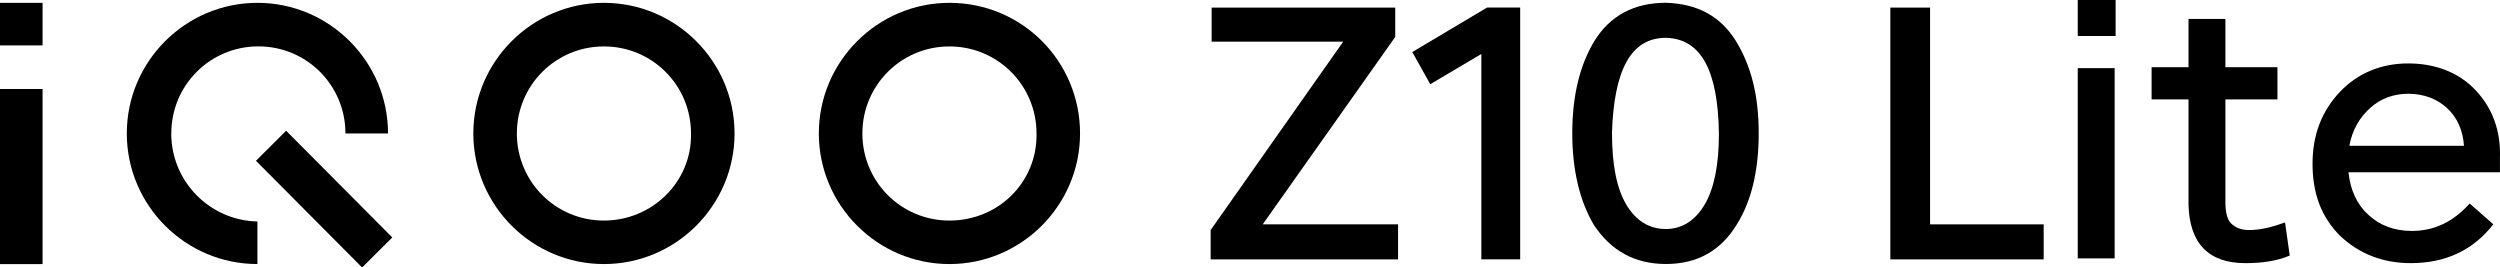
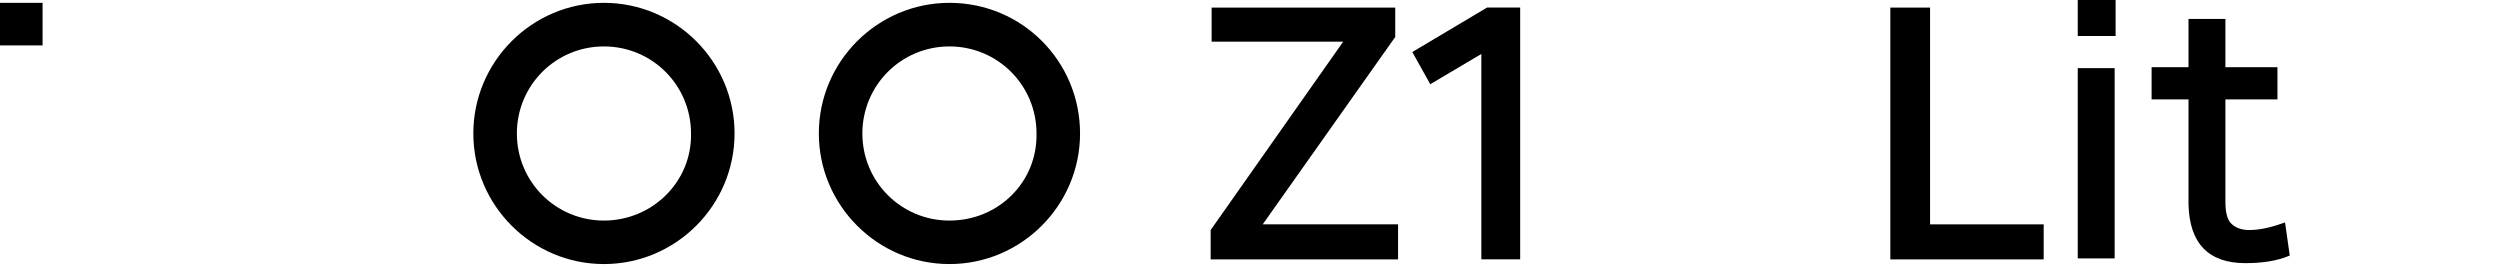
<svg xmlns="http://www.w3.org/2000/svg" id="_图层_1" data-name="图层 1" viewBox="0 0 467.43 50">
  <defs>
    <style>
      .cls-1, .cls-2 {
        fill: #000;
        stroke-width: 0px;
      }

      .cls-2 {
        fill-rule: evenodd;
      }
    </style>
  </defs>
  <g>
    <g>
      <rect class="cls-1" y=".53" width="7.96" height="7.96" />
-       <rect class="cls-1" y="16.64" width="7.96" height="32.74" />
-       <path class="cls-2" d="M32.03,24.95c0-9.03,7.26-16.28,16.28-16.28s16.28,7.26,16.28,16.28h7.96c0-13.45-10.97-24.42-24.42-24.42s-24.42,10.97-24.42,24.42,10.97,24.42,24.42,24.42h0v-7.96h0c-8.85-.18-16.11-7.43-16.11-16.46Z" />
-       <path class="cls-2" d="M112.92.53c-13.45,0-24.42,10.97-24.42,24.42s10.97,24.42,24.42,24.42,24.42-10.97,24.42-24.42c0-13.45-10.97-24.42-24.42-24.42h0ZM112.92,41.24h0c-9.03,0-16.28-7.26-16.28-16.28s7.26-16.28,16.28-16.28,16.28,7.26,16.28,16.28c.18,9.03-7.26,16.28-16.28,16.28Z" />
+       <path class="cls-2" d="M112.92.53c-13.45,0-24.42,10.97-24.42,24.42s10.97,24.42,24.42,24.42,24.42-10.97,24.42-24.42c0-13.45-10.97-24.42-24.42-24.42ZM112.92,41.24h0c-9.03,0-16.28-7.26-16.28-16.28s7.26-16.28,16.28-16.28,16.28,7.26,16.28,16.28c.18,9.03-7.26,16.28-16.28,16.28Z" />
      <path class="cls-2" d="M177.52.53c-13.45,0-24.42,10.97-24.42,24.42s10.97,24.42,24.42,24.42,24.42-10.97,24.42-24.42c0-13.45-10.8-24.42-24.42-24.42h0ZM177.52,41.24h0c-9.03,0-16.28-7.26-16.28-16.28s7.26-16.28,16.28-16.28,16.28,7.26,16.28,16.28c.18,9.03-7.08,16.28-16.28,16.28Z" />
-       <rect class="cls-1" x="56.62" y="23.15" width="7.96" height="28.14" transform="translate(-8.61 53.58) rotate(-44.85)" />
    </g>
    <g>
      <path class="cls-1" d="M251.14,7.79h-24.6V1.42h34.33v5.49l-24.78,35.04h25.31v6.55h-35.04v-5.49l24.78-35.22Z" />
      <path class="cls-1" d="M267.42,15.75l-3.36-6.02,13.98-8.32h6.19v47.08h-7.26V10.09l-9.56,5.66Z" />
-       <path class="cls-1" d="M293.97,24.95c0-7.08,1.42-12.74,4.07-17.17,3.01-4.96,7.61-7.26,13.45-7.26,5.84.18,10.09,2.48,12.92,6.9,3.01,4.78,4.42,10.44,4.42,17.52s-1.42,12.74-4.07,16.99c-3.01,4.96-7.43,7.43-13.27,7.43s-10.27-2.48-13.45-7.26c-2.65-4.42-4.07-10.27-4.07-17.17ZM301.4,24.95c0,5.84.88,10.27,2.65,13.27s4.25,4.6,7.43,4.6c3.01,0,5.49-1.59,7.26-4.6,1.77-3.01,2.65-7.43,2.65-13.27-.18-11.86-3.36-17.7-9.91-17.88-6.55,0-9.73,6.02-10.09,17.88Z" />
    </g>
  </g>
  <g>
    <path class="cls-1" d="M360.87,1.42v40.53h21.24v6.55h-28.67V1.42h7.43Z" />
    <path class="cls-1" d="M395.56,0v6.73h-7.08V0h7.08ZM395.38,12.74v35.57h-6.9V12.74h6.9Z" />
    <path class="cls-1" d="M419.81,49.2c-6.9,0-10.44-3.72-10.62-10.97v-19.65h-6.9v-6.02h6.9V3.54h6.9v9.03h9.73v6.02h-9.73v19.29c0,1.77.35,3.19,1.06,3.89.71.71,1.77,1.24,3.36,1.24,2.12,0,4.25-.53,6.73-1.42l.88,6.19c-2.48,1.06-5.31,1.42-8.32,1.42Z" />
-     <path class="cls-1" d="M450.78,49.2c-5.31,0-9.73-1.77-13.27-5.13-3.54-3.54-5.13-7.96-5.13-13.45s1.77-9.91,5.13-13.45,7.79-5.31,12.74-5.31,9.38,1.59,12.57,4.96c3.19,3.36,4.78,7.61,4.6,12.74v2.65h-28.32c.35,3.36,1.59,6.02,3.72,7.96,2.12,1.95,4.78,3.01,8.14,3.01,4.25,0,7.79-1.77,10.8-5.13l4.42,3.89c-3.72,4.78-8.85,7.26-15.4,7.26ZM439.27,27.26h21.42c-.18-2.83-1.24-5.31-3.19-7.08s-4.42-2.65-7.26-2.65c-2.65,0-5.13.88-7.08,2.65-1.95,1.77-3.36,4.07-3.89,7.08Z" />
  </g>
</svg>